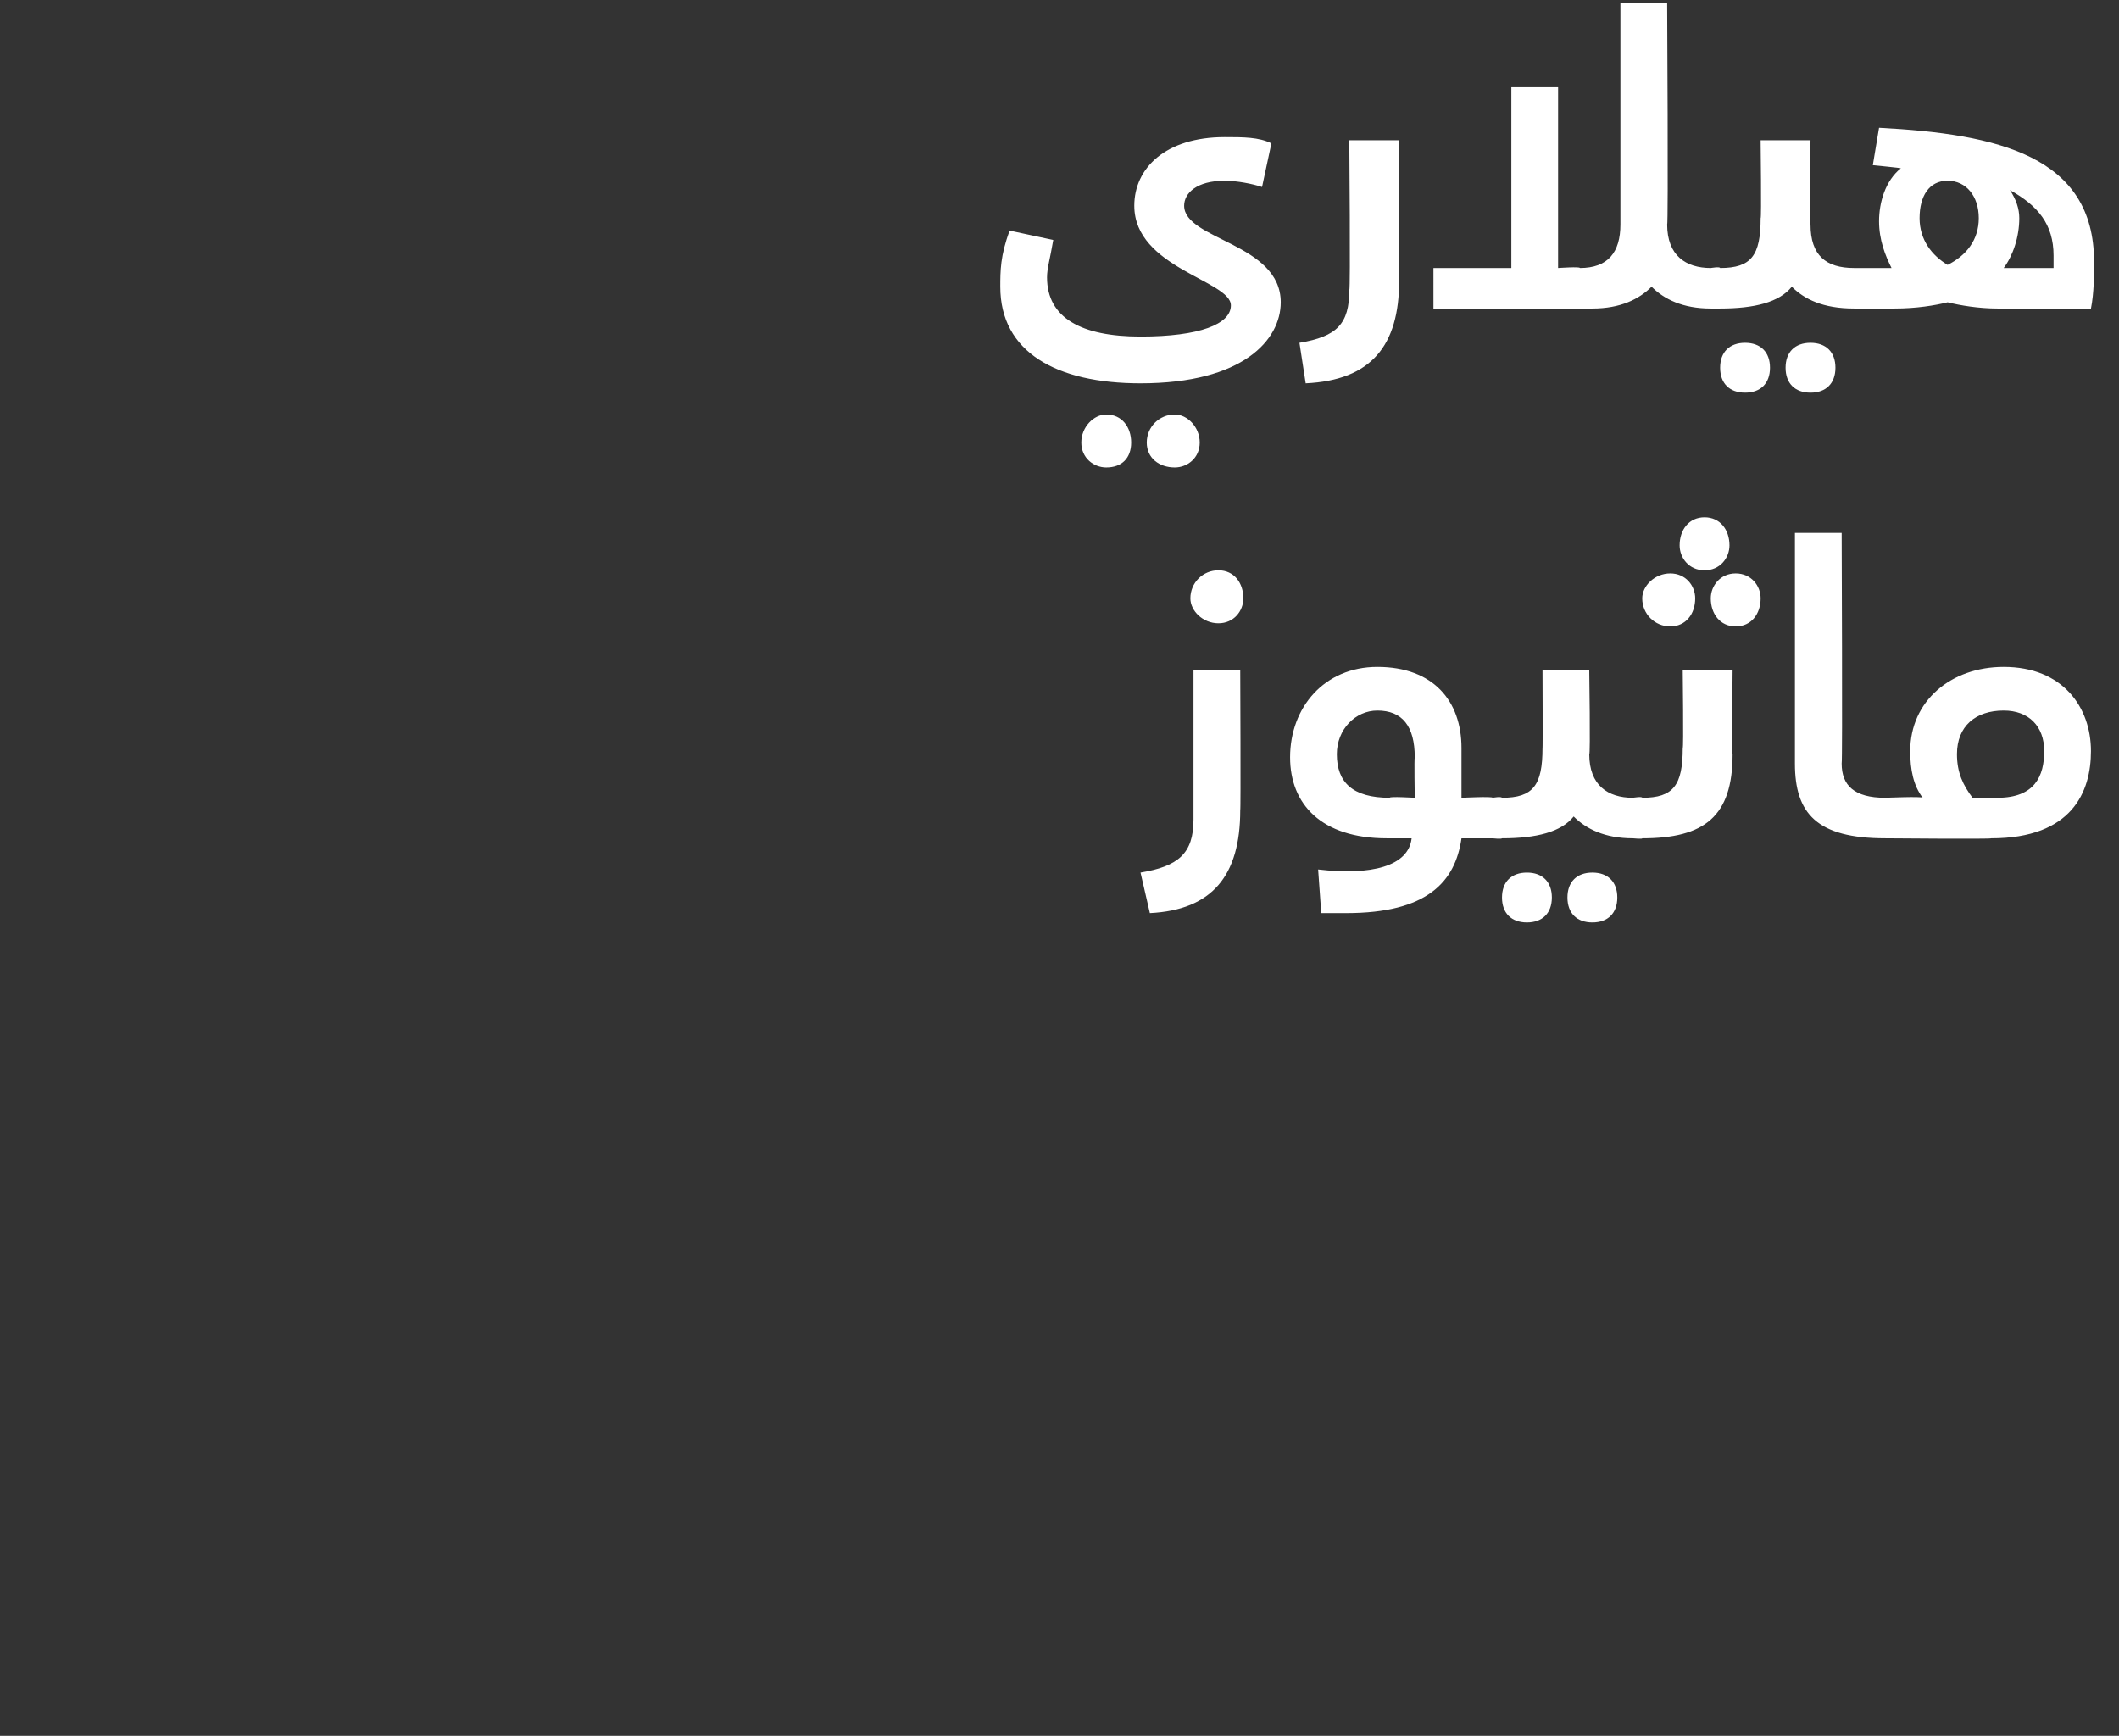
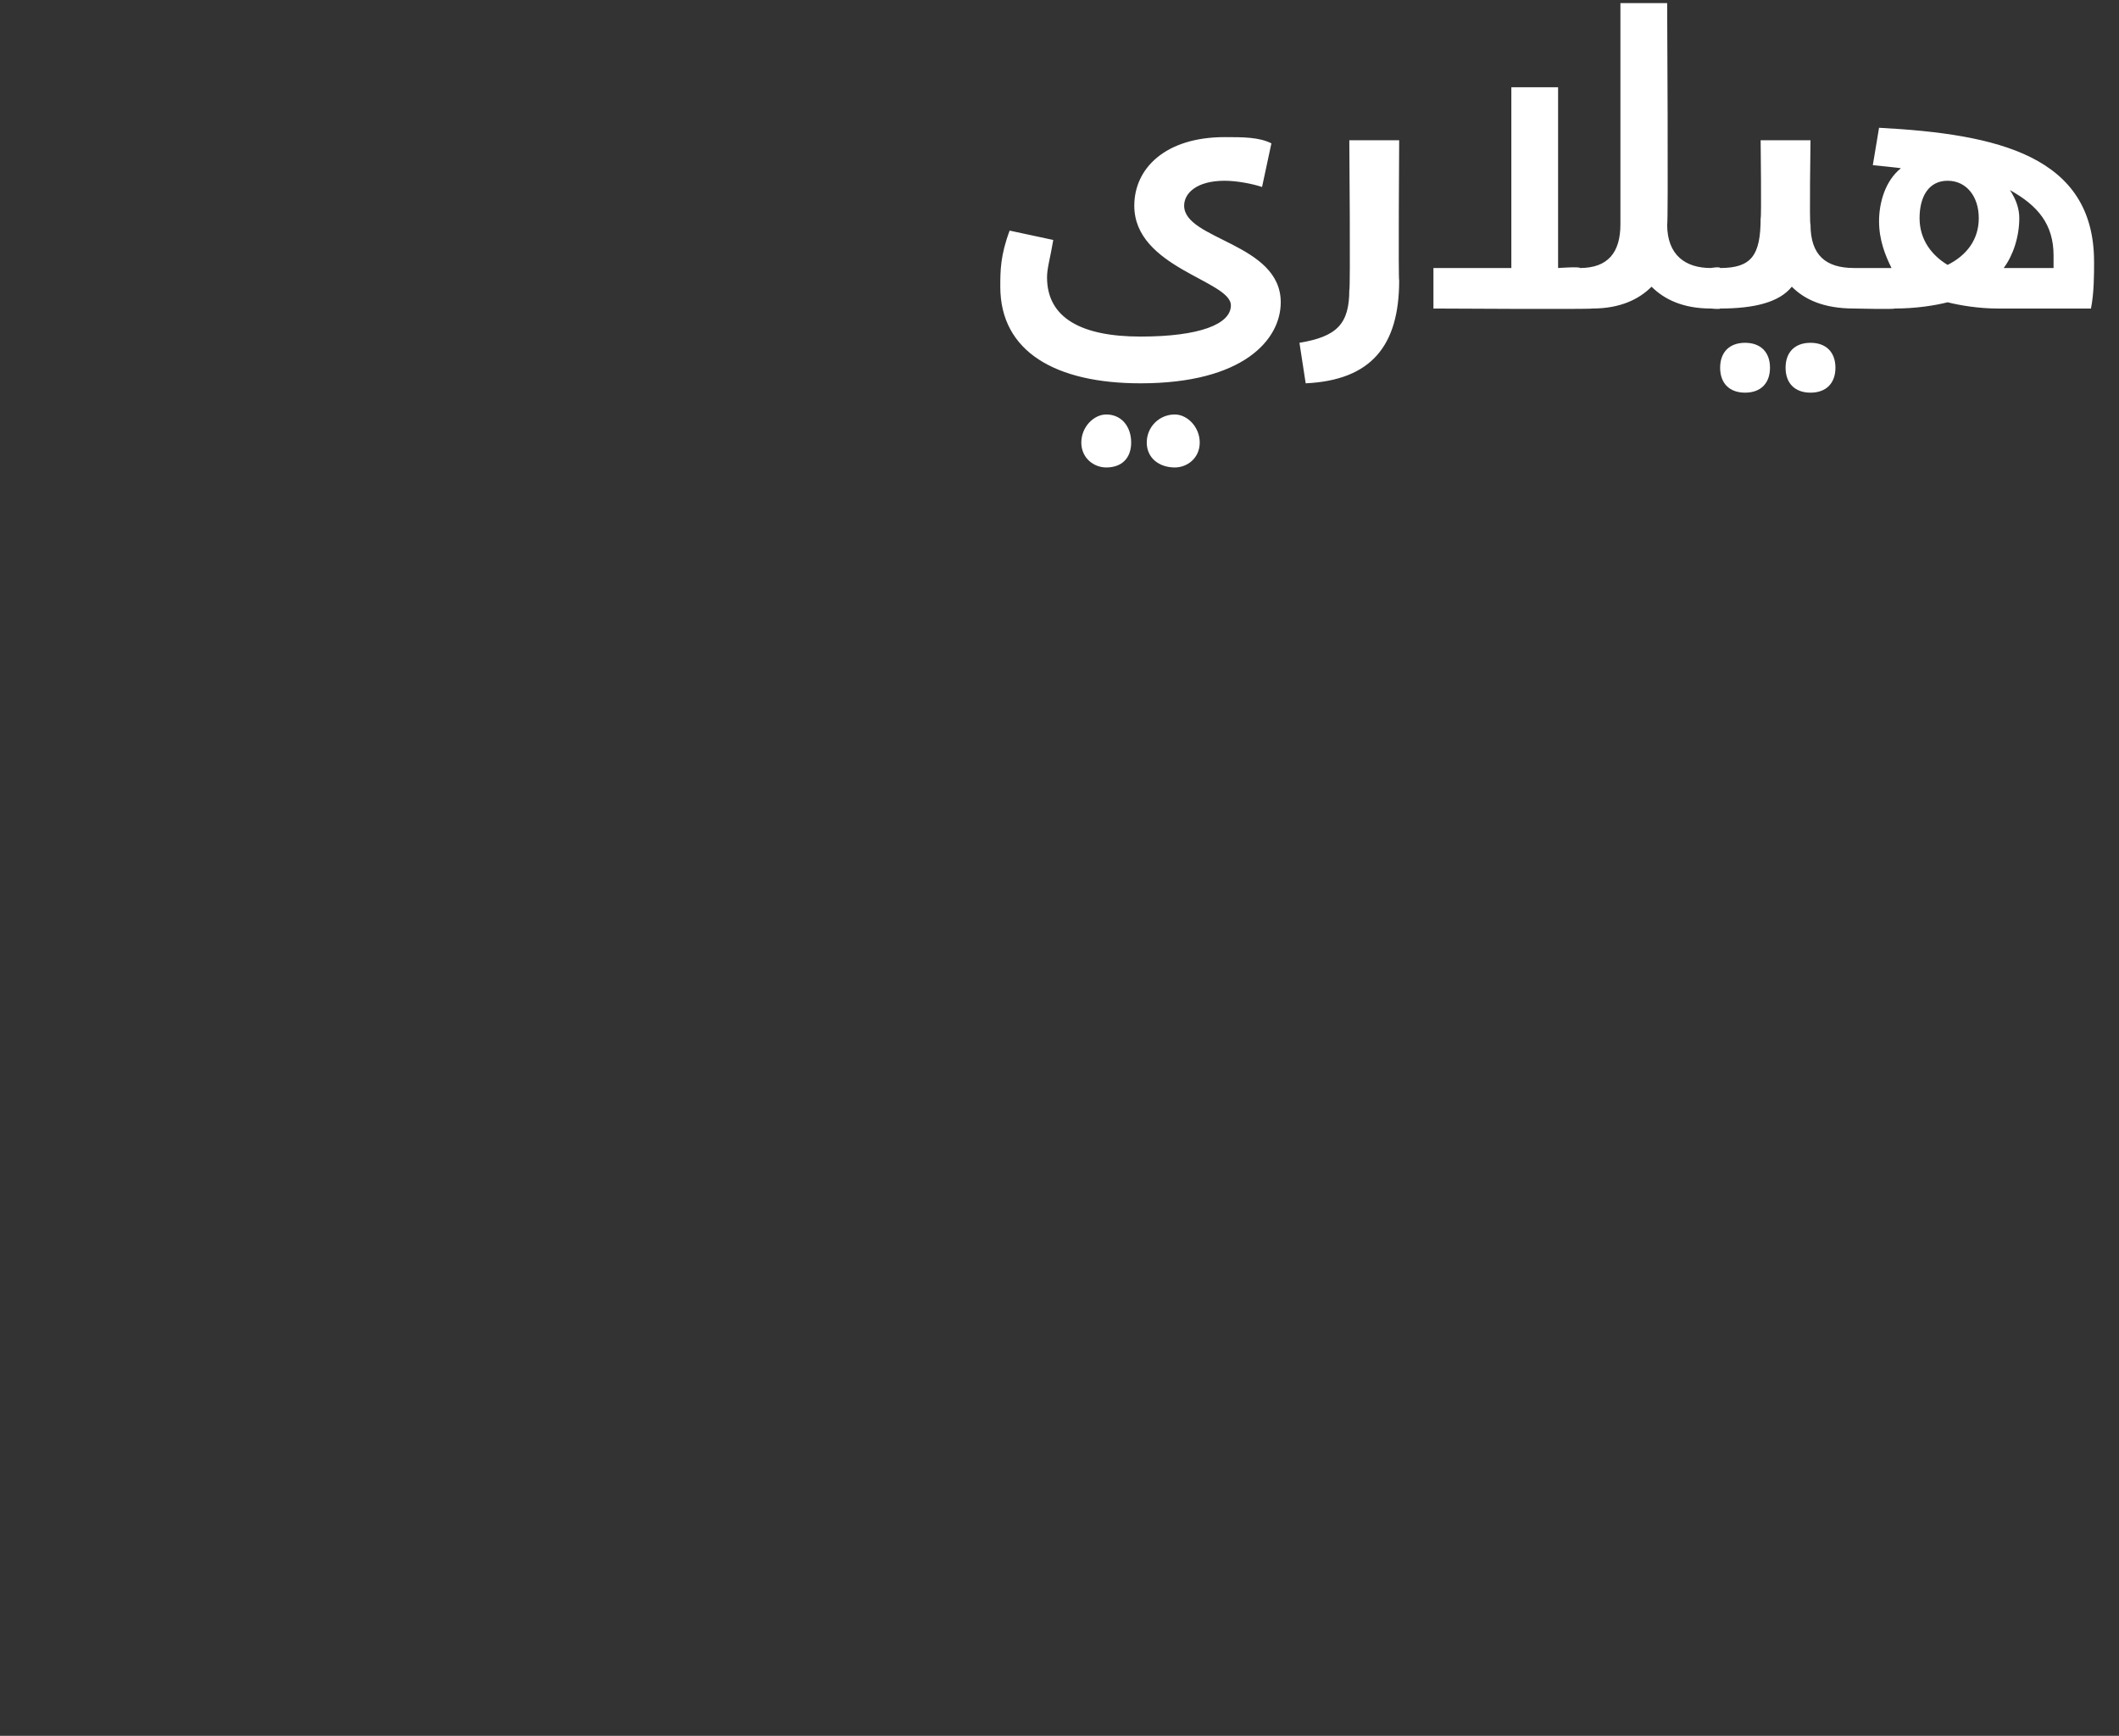
<svg xmlns="http://www.w3.org/2000/svg" version="1.1" width="68px" height="55.7px" viewBox="0 0 68 55.7">
  <rect x="0" y="0" width="68" height="55.7" fill="#333333" stroke="none" />
  <desc />
  <defs />
  <g id="Polygon202977">
-     <path d="m38.2 19.2c0-.5.4-.9.9-.9c.5 0 .8.4.8.9c0 .4-.3.8-.8.8c-.5 0-.9-.4-.9-.8zM36.6 28c1.2-.2 1.7-.6 1.7-1.7v-4.8h1.5s.02 4.52 0 4.5c0 2.1-.9 3.2-2.9 3.3l-.3-1.3zm11.6-1.7c0 .4-.1.6-.3.6h-1c-.2 1.4-1.1 2.4-3.7 2.4h-.8l-.1-1.4c1.7.2 2.9-.1 3-1h-.8c-2.1 0-3.1-1.1-3.1-2.6c0-1.6 1.1-2.9 2.8-2.9c1.8 0 2.7 1.1 2.7 2.6v1.6s1.01-.05 1 0c.2 0 .3.2.3.7zm-3.6-.7c-.03-.05.8 0 .8 0c0 0-.02-1.28 0-1.3c0-1-.4-1.5-1.2-1.5c-.7 0-1.3.6-1.3 1.4c0 .9.5 1.4 1.7 1.4zm8.1.7c0 .4-.1.6-.3.6c-.9 0-1.5-.3-1.9-.7c-.4.5-1.2.7-2.3.7c-.02.03-.3 0-.3 0v-1.3s.27-.05.3 0c1 0 1.3-.4 1.3-1.6c.01.03 0-2.5 0-2.5h1.5s.04 2.74 0 2.7c0 1 .6 1.4 1.4 1.4c.2 0 .3.2.3.7zm-2.9 2.5c0 .5-.3.8-.8.8c-.5 0-.8-.3-.8-.8c0-.5.3-.8.8-.8c.5 0 .8.3.8.8zm2.1 0c0 .5-.3.8-.8.8c-.5 0-.8-.3-.8-.8c0-.5.3-.8.8-.8c.5 0 .8.3.8.8zm2-11.3c0-.5.3-.9.8-.9c.5 0 .8.4.8.9c0 .4-.3.8-.8.8c-.5 0-.8-.4-.8-.8zm-1.2 1.7c0-.4.4-.8.9-.8c.5 0 .8.4.8.8c0 .5-.3.9-.8.9c-.5 0-.9-.4-.9-.9zm2.2 0c0-.4.3-.8.8-.8c.5 0 .8.4.8.8c0 .5-.3.9-.8.9c-.5 0-.8-.4-.8-.9zm-2.5 6.4s.3-.05.3 0c1 0 1.3-.4 1.3-1.6c.03.03 0-2.5 0-2.5h1.6s-.03 2.74 0 2.7c0 2-.9 2.7-2.9 2.7c.01.03-.3 0-.3 0v-1.3zm5.2-1.1v-7.4h1.5s.03 7.36 0 7.4c0 .7.4 1.1 1.4 1.1c.1 0 .2.2.2.7c0 .4-.1.6-.2.6c-2.2 0-2.9-.8-2.9-2.4zm9.5-.4c0 1.3-.6 2.8-3.2 2.8c.01.03-3.4 0-3.4 0v-1.3s1.19-.05 1.2 0c-.3-.4-.4-.9-.4-1.5c0-1.6 1.3-2.7 3-2.7c1.9 0 2.8 1.3 2.8 2.7zm-1.5 0c0-.8-.5-1.3-1.3-1.3c-.9 0-1.5.5-1.5 1.4c0 .6.2 1 .5 1.4h.8c1.2 0 1.5-.7 1.5-1.5z" stroke="none" fill="#fff" />
-   </g>
+     </g>
  <g id="Polygon202976">
    <path d="m32.1 9.2c0-.5 0-1 .3-1.8l1.4.3c-.1.6-.2.9-.2 1.2c0 1.3 1.1 1.9 3 1.9c1.9 0 2.9-.4 2.9-1c0-.8-3.1-1.2-3.1-3.2c0-1.2 1-2.2 2.9-2.2c.6 0 1.1 0 1.5.2L40.5 6c-.3-.1-.8-.2-1.2-.2c-.9 0-1.3.4-1.3.8c0 1.1 3.1 1.2 3.1 3.1c0 1.2-1.2 2.6-4.5 2.6c-2.7 0-4.5-1-4.5-3.1zm2.6 5c0-.5.4-.9.8-.9c.5 0 .8.4.8.9c0 .5-.3.8-.8.8c-.4 0-.8-.3-.8-.8zm2.1 0c0-.5.4-.9.9-.9c.4 0 .8.4.8.9c0 .5-.4.8-.8.8c-.5 0-.9-.3-.9-.8zm4.9-3.2c1.2-.2 1.6-.6 1.6-1.7c.04.03 0-4.8 0-4.8h1.6s-.03 4.52 0 4.5c0 2.1-.9 3.2-3 3.3l-.2-1.3zm13.5-1.7c0 .4-.1.6-.3.6c-.9 0-1.5-.3-1.9-.7c-.4.4-1 .7-1.9.7c-.03.03-5.1 0-5.1 0V8.6h2.5V2.8h1.5v5.8s.71-.05.7 0c.9 0 1.3-.5 1.3-1.4V.1h1.5s.04 7.14 0 7.1c0 1 .6 1.4 1.4 1.4c.2 0 .3.2.3.7zm4.5 0c0 .4-.1.6-.2.6c-1 0-1.6-.3-2-.7c-.4.5-1.2.7-2.3.7c0 .03-.3 0-.3 0V8.6s.29-.05.3 0c1 0 1.3-.4 1.3-1.6c.03.03 0-2.5 0-2.5h1.6s-.04 2.74 0 2.7c0 1 .5 1.4 1.4 1.4c.1 0 .2.2.2.7zm-2.9 2.5c0 .5-.3.8-.8.8c-.5 0-.8-.3-.8-.8c0-.5.3-.8.8-.8c.5 0 .8.3.8.8zm2.1 0c0 .5-.3.8-.8.8c-.5 0-.8-.3-.8-.8c0-.5.3-.8.8-.8c.5 0 .8.3.8.8zm8.3-3.4c0 .4 0 1-.1 1.5h-3c-.6 0-1.2-.1-1.6-.2c-.4.1-1 .2-1.7.2c-.01.03-1.3 0-1.3 0V8.6h1.2s.04-.05 0 0c-.2-.4-.4-.9-.4-1.5c0-.6.2-1.3.7-1.7c.01-.01-.9-.1-.9-.1l.2-1.2c3.8.2 6.9.9 6.9 4.3zM61.6 7c0 .7.4 1.2.9 1.5c.6-.3 1-.8 1-1.5c0-.7-.4-1.2-1-1.2c-.6 0-.9.5-.9 1.2zm2.9-.9c.2.3.3.6.3.9c0 .6-.2 1.2-.5 1.6h1.6v-.4c0-1-.5-1.6-1.4-2.1z" stroke="none" fill="#fff" />
  </g>
</svg>